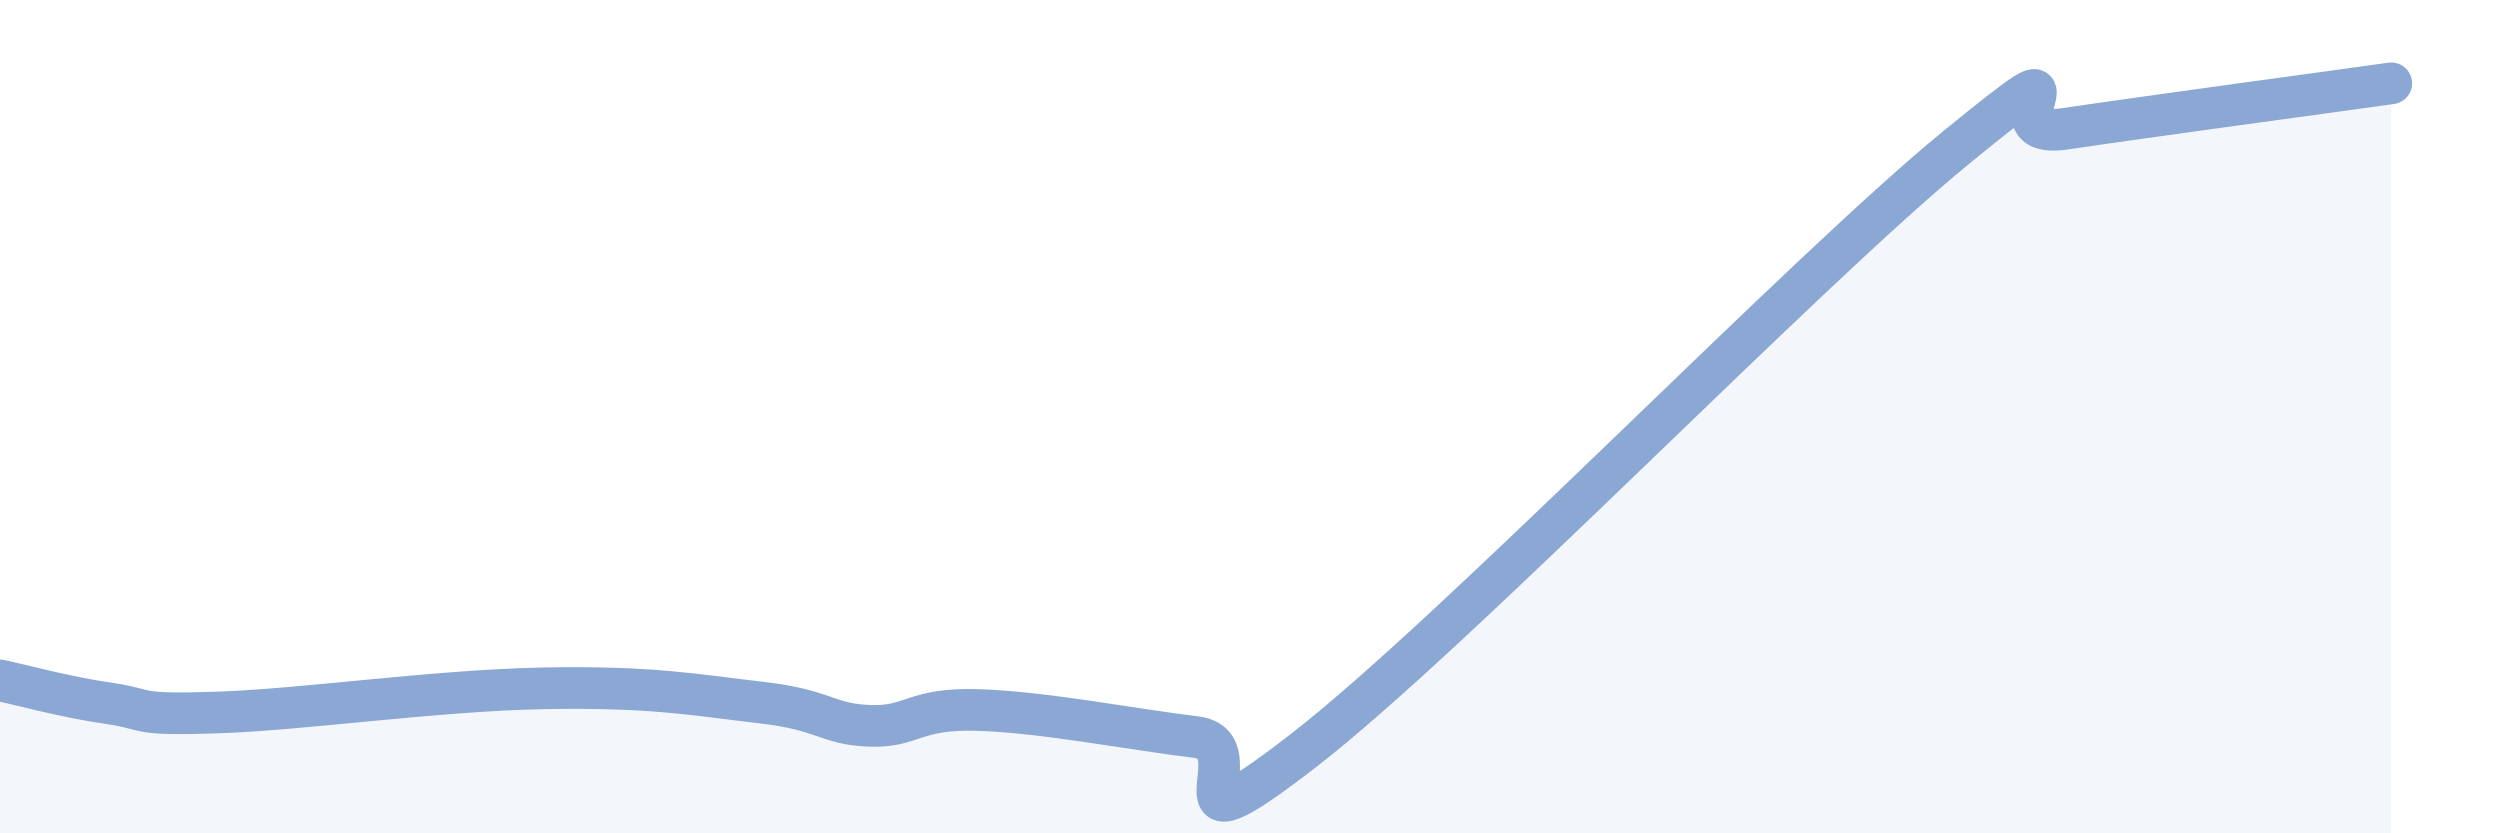
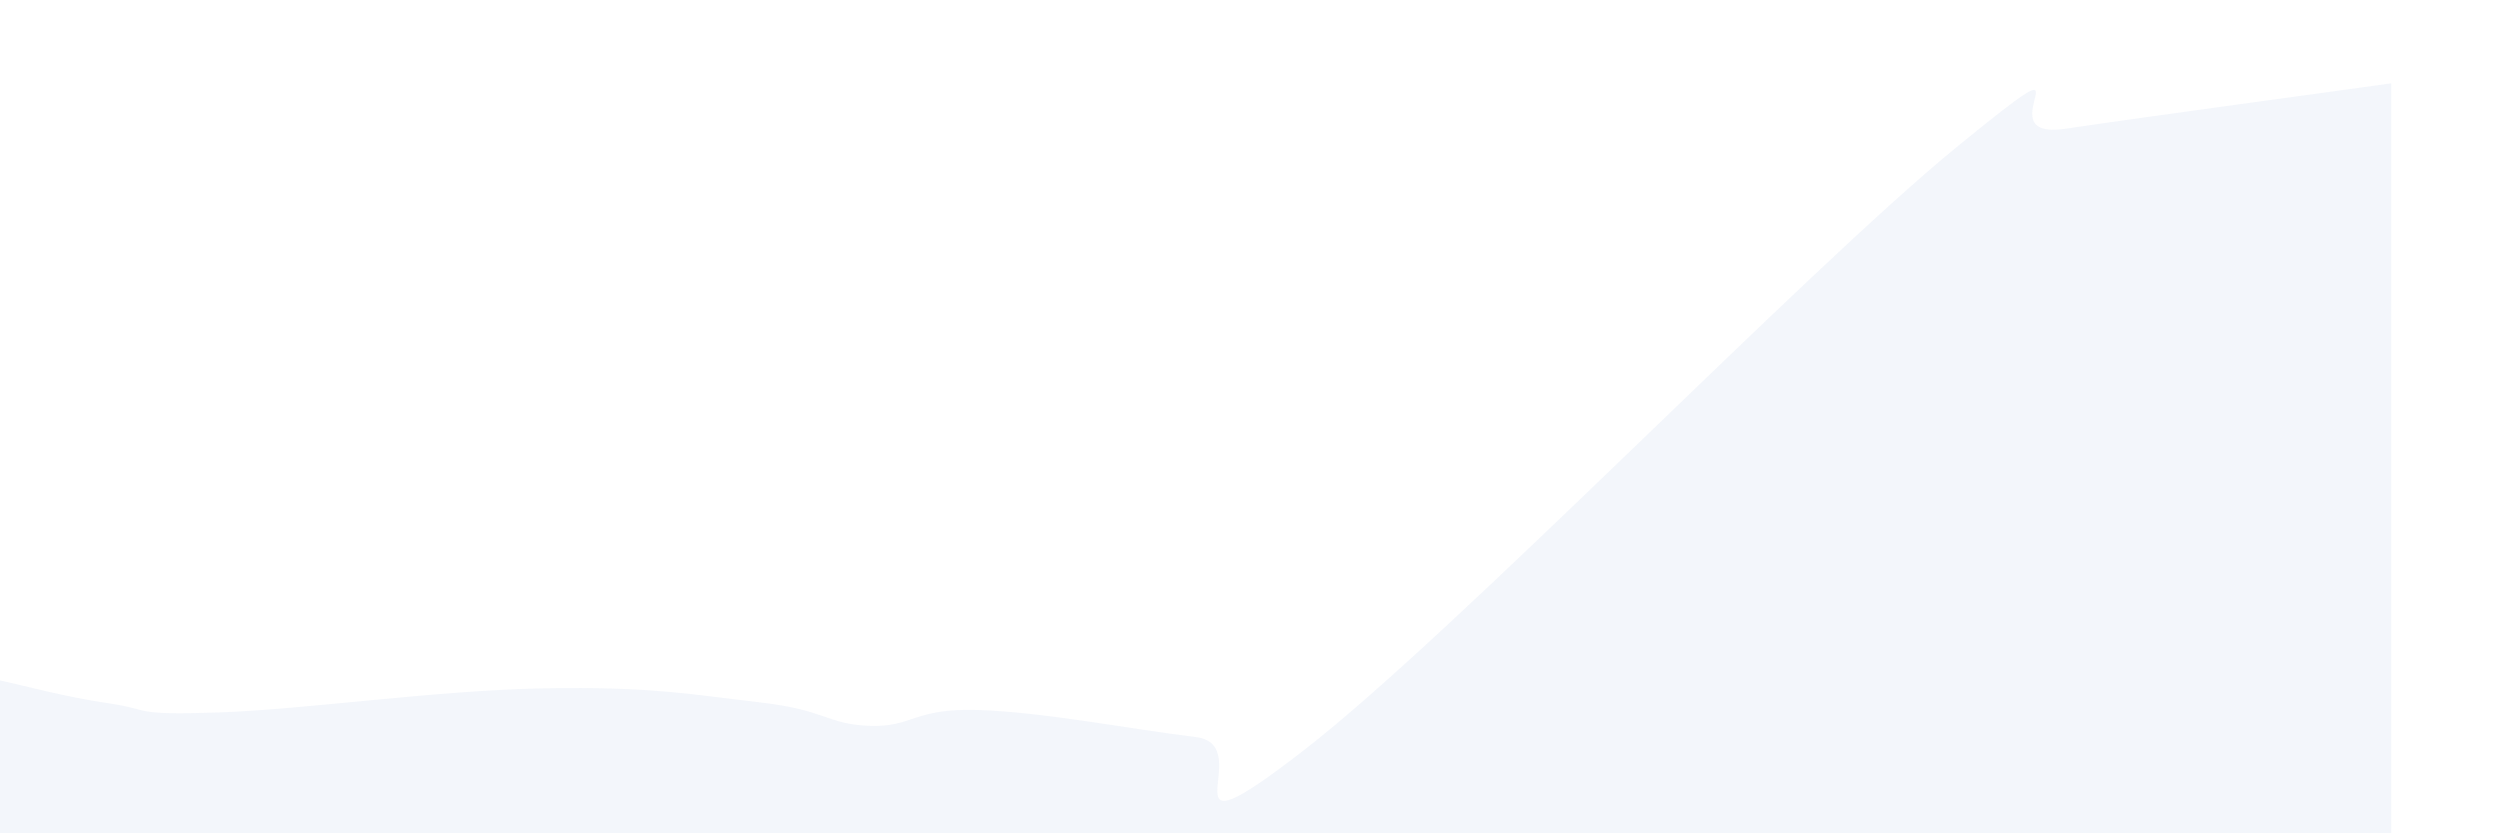
<svg xmlns="http://www.w3.org/2000/svg" width="60" height="20" viewBox="0 0 60 20">
  <path d="M 0,16.33 C 0.52,16.44 1.57,16.73 2.61,16.88 C 3.65,17.03 3.13,17.17 5.22,17.1 C 7.31,17.03 10.43,16.57 13.04,16.52 C 15.65,16.47 16.69,16.68 18.26,16.86 C 19.83,17.04 19.83,17.38 20.87,17.42 C 21.91,17.46 21.91,16.99 23.48,17.04 C 25.05,17.09 27.14,17.5 28.7,17.69 C 30.26,17.88 27.65,20.83 31.3,18 C 34.95,15.17 43.31,6.51 46.96,3.53 C 50.61,0.55 47.48,3.4 49.57,3.09 C 51.66,2.78 55.83,2.22 57.39,2L57.39 20L0 20Z" fill="#8ba7d3" opacity="0.1" stroke-linecap="round" stroke-linejoin="round" />
-   <path d="M 0,16.33 C 0.52,16.44 1.57,16.73 2.61,16.88 C 3.65,17.03 3.13,17.17 5.22,17.1 C 7.31,17.03 10.43,16.57 13.04,16.52 C 15.65,16.47 16.69,16.68 18.26,16.86 C 19.83,17.04 19.83,17.38 20.87,17.42 C 21.91,17.46 21.91,16.99 23.48,17.04 C 25.05,17.09 27.14,17.5 28.7,17.69 C 30.26,17.88 27.65,20.83 31.3,18 C 34.95,15.17 43.31,6.51 46.96,3.53 C 50.61,0.55 47.48,3.4 49.57,3.09 C 51.66,2.78 55.83,2.22 57.39,2" stroke="#8ba7d3" stroke-width="1" fill="none" stroke-linecap="round" stroke-linejoin="round" />
</svg>